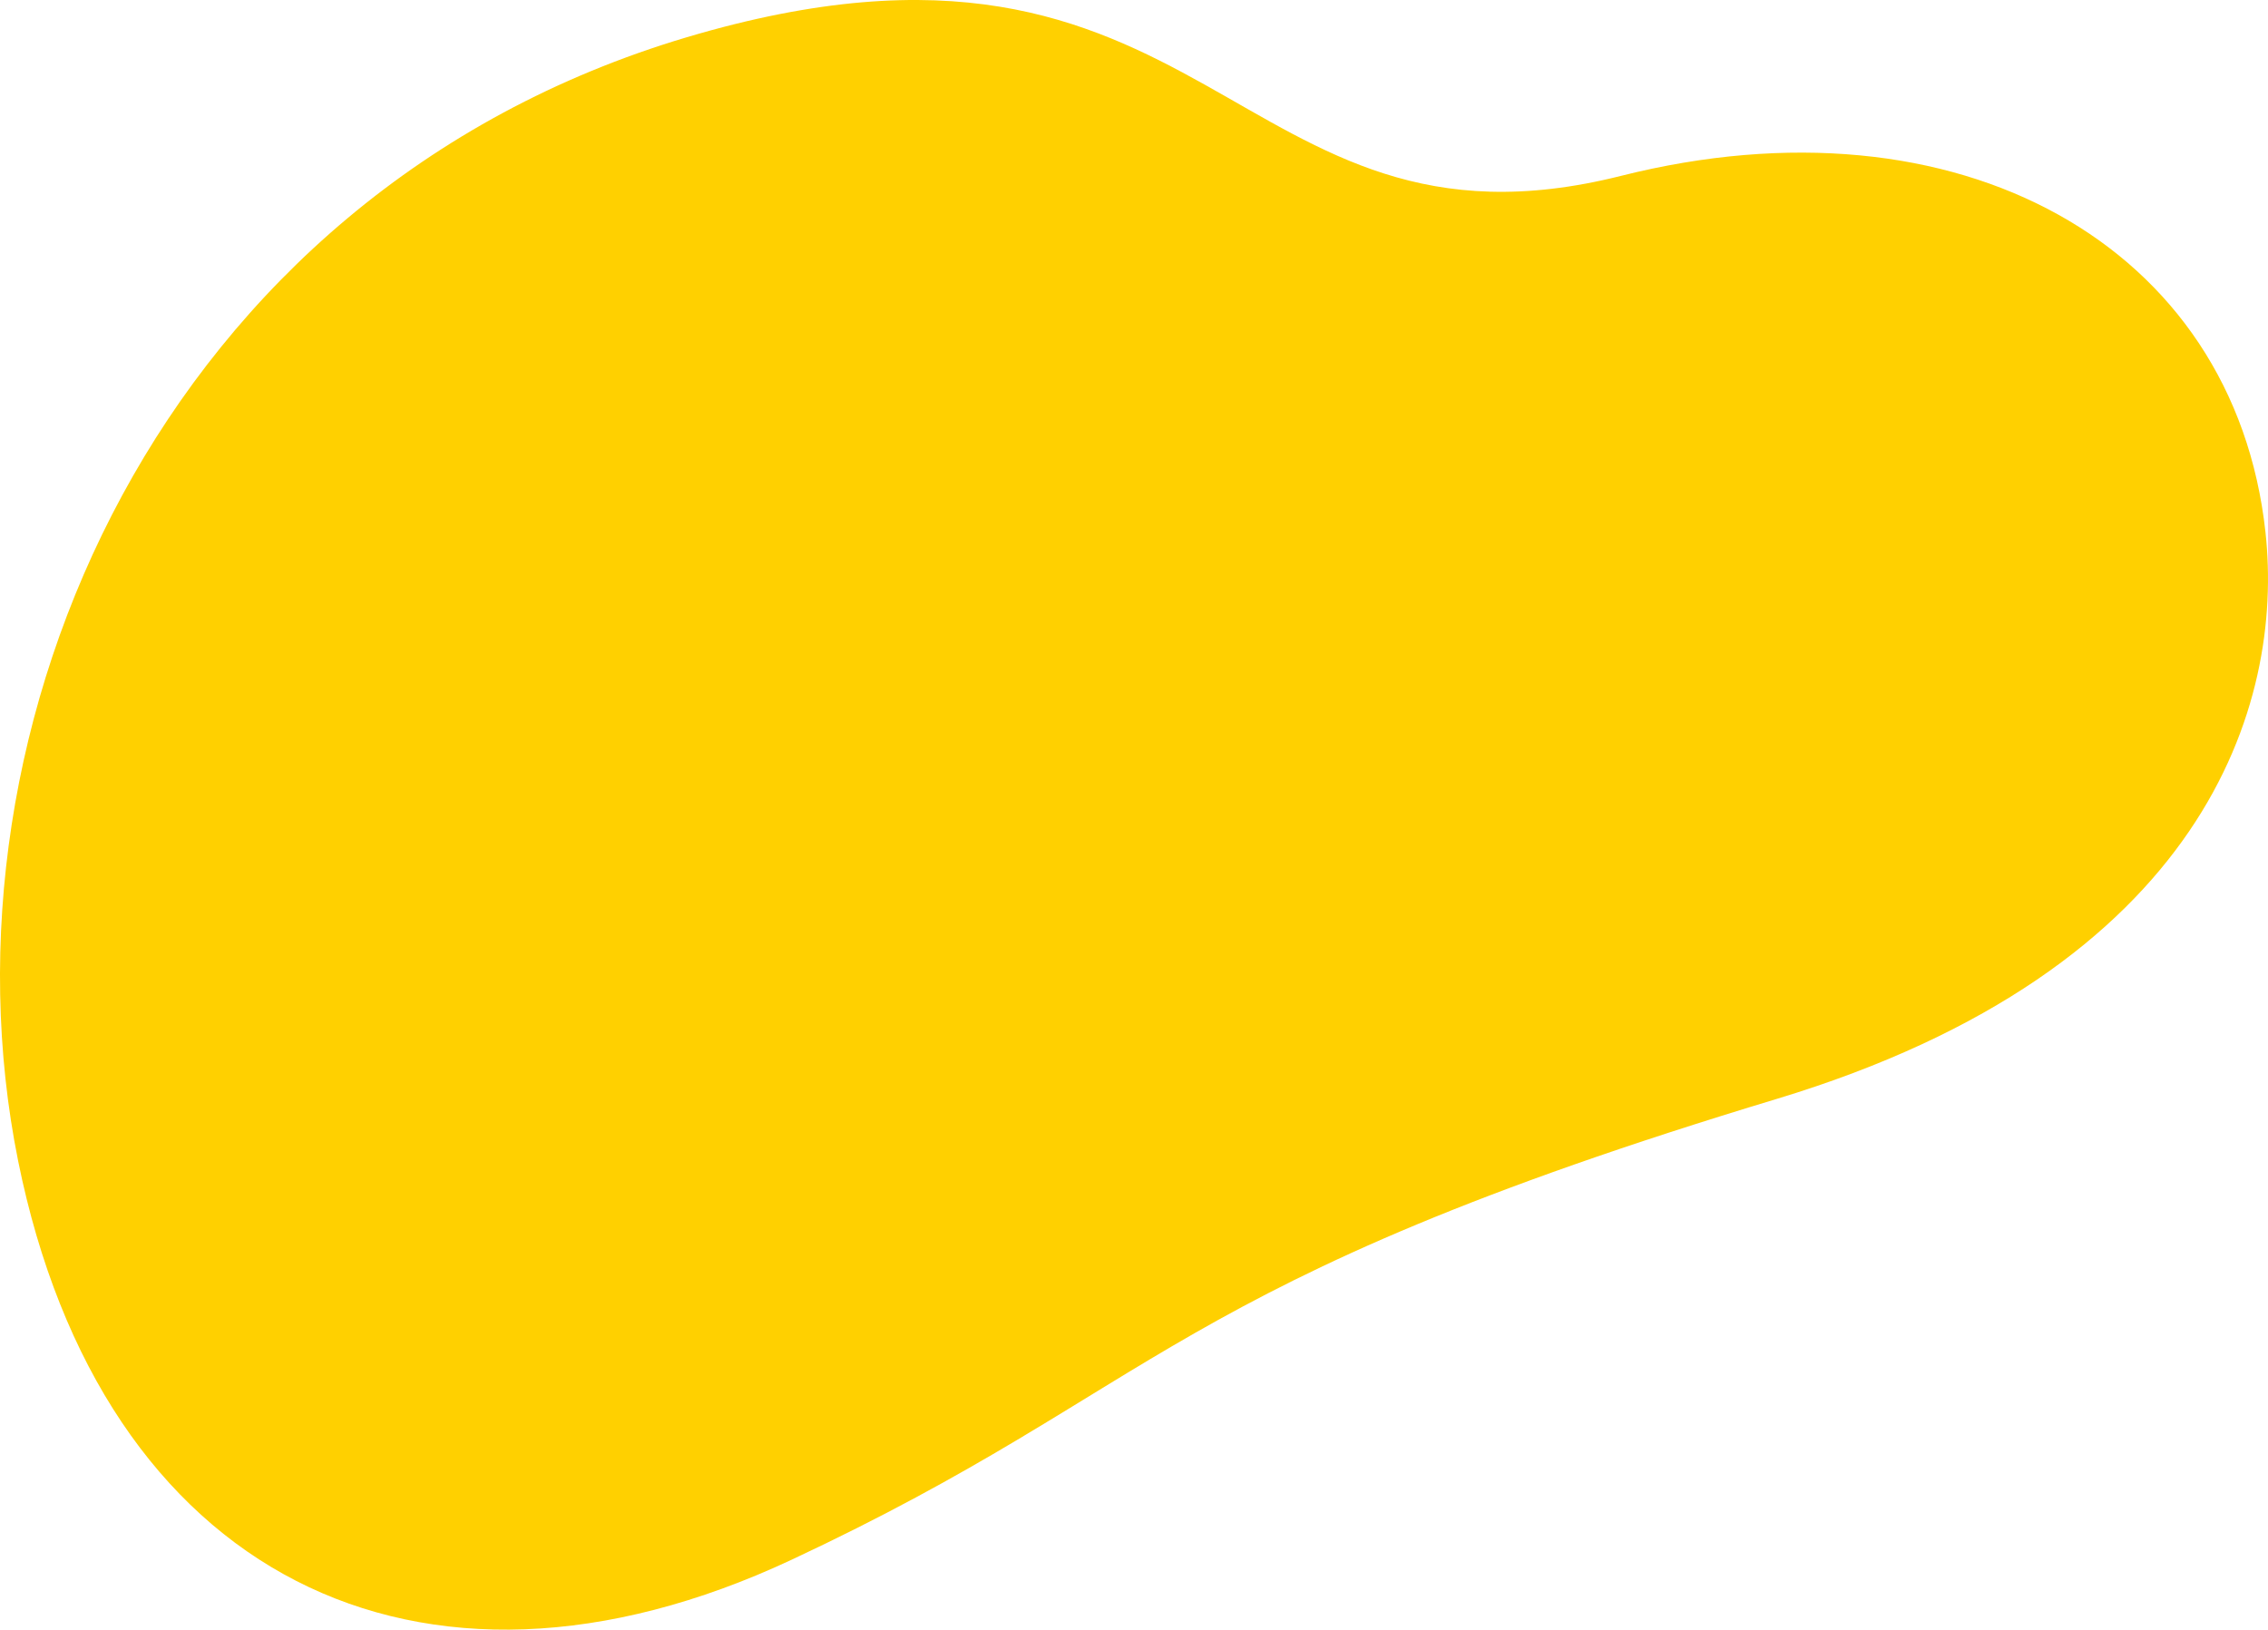
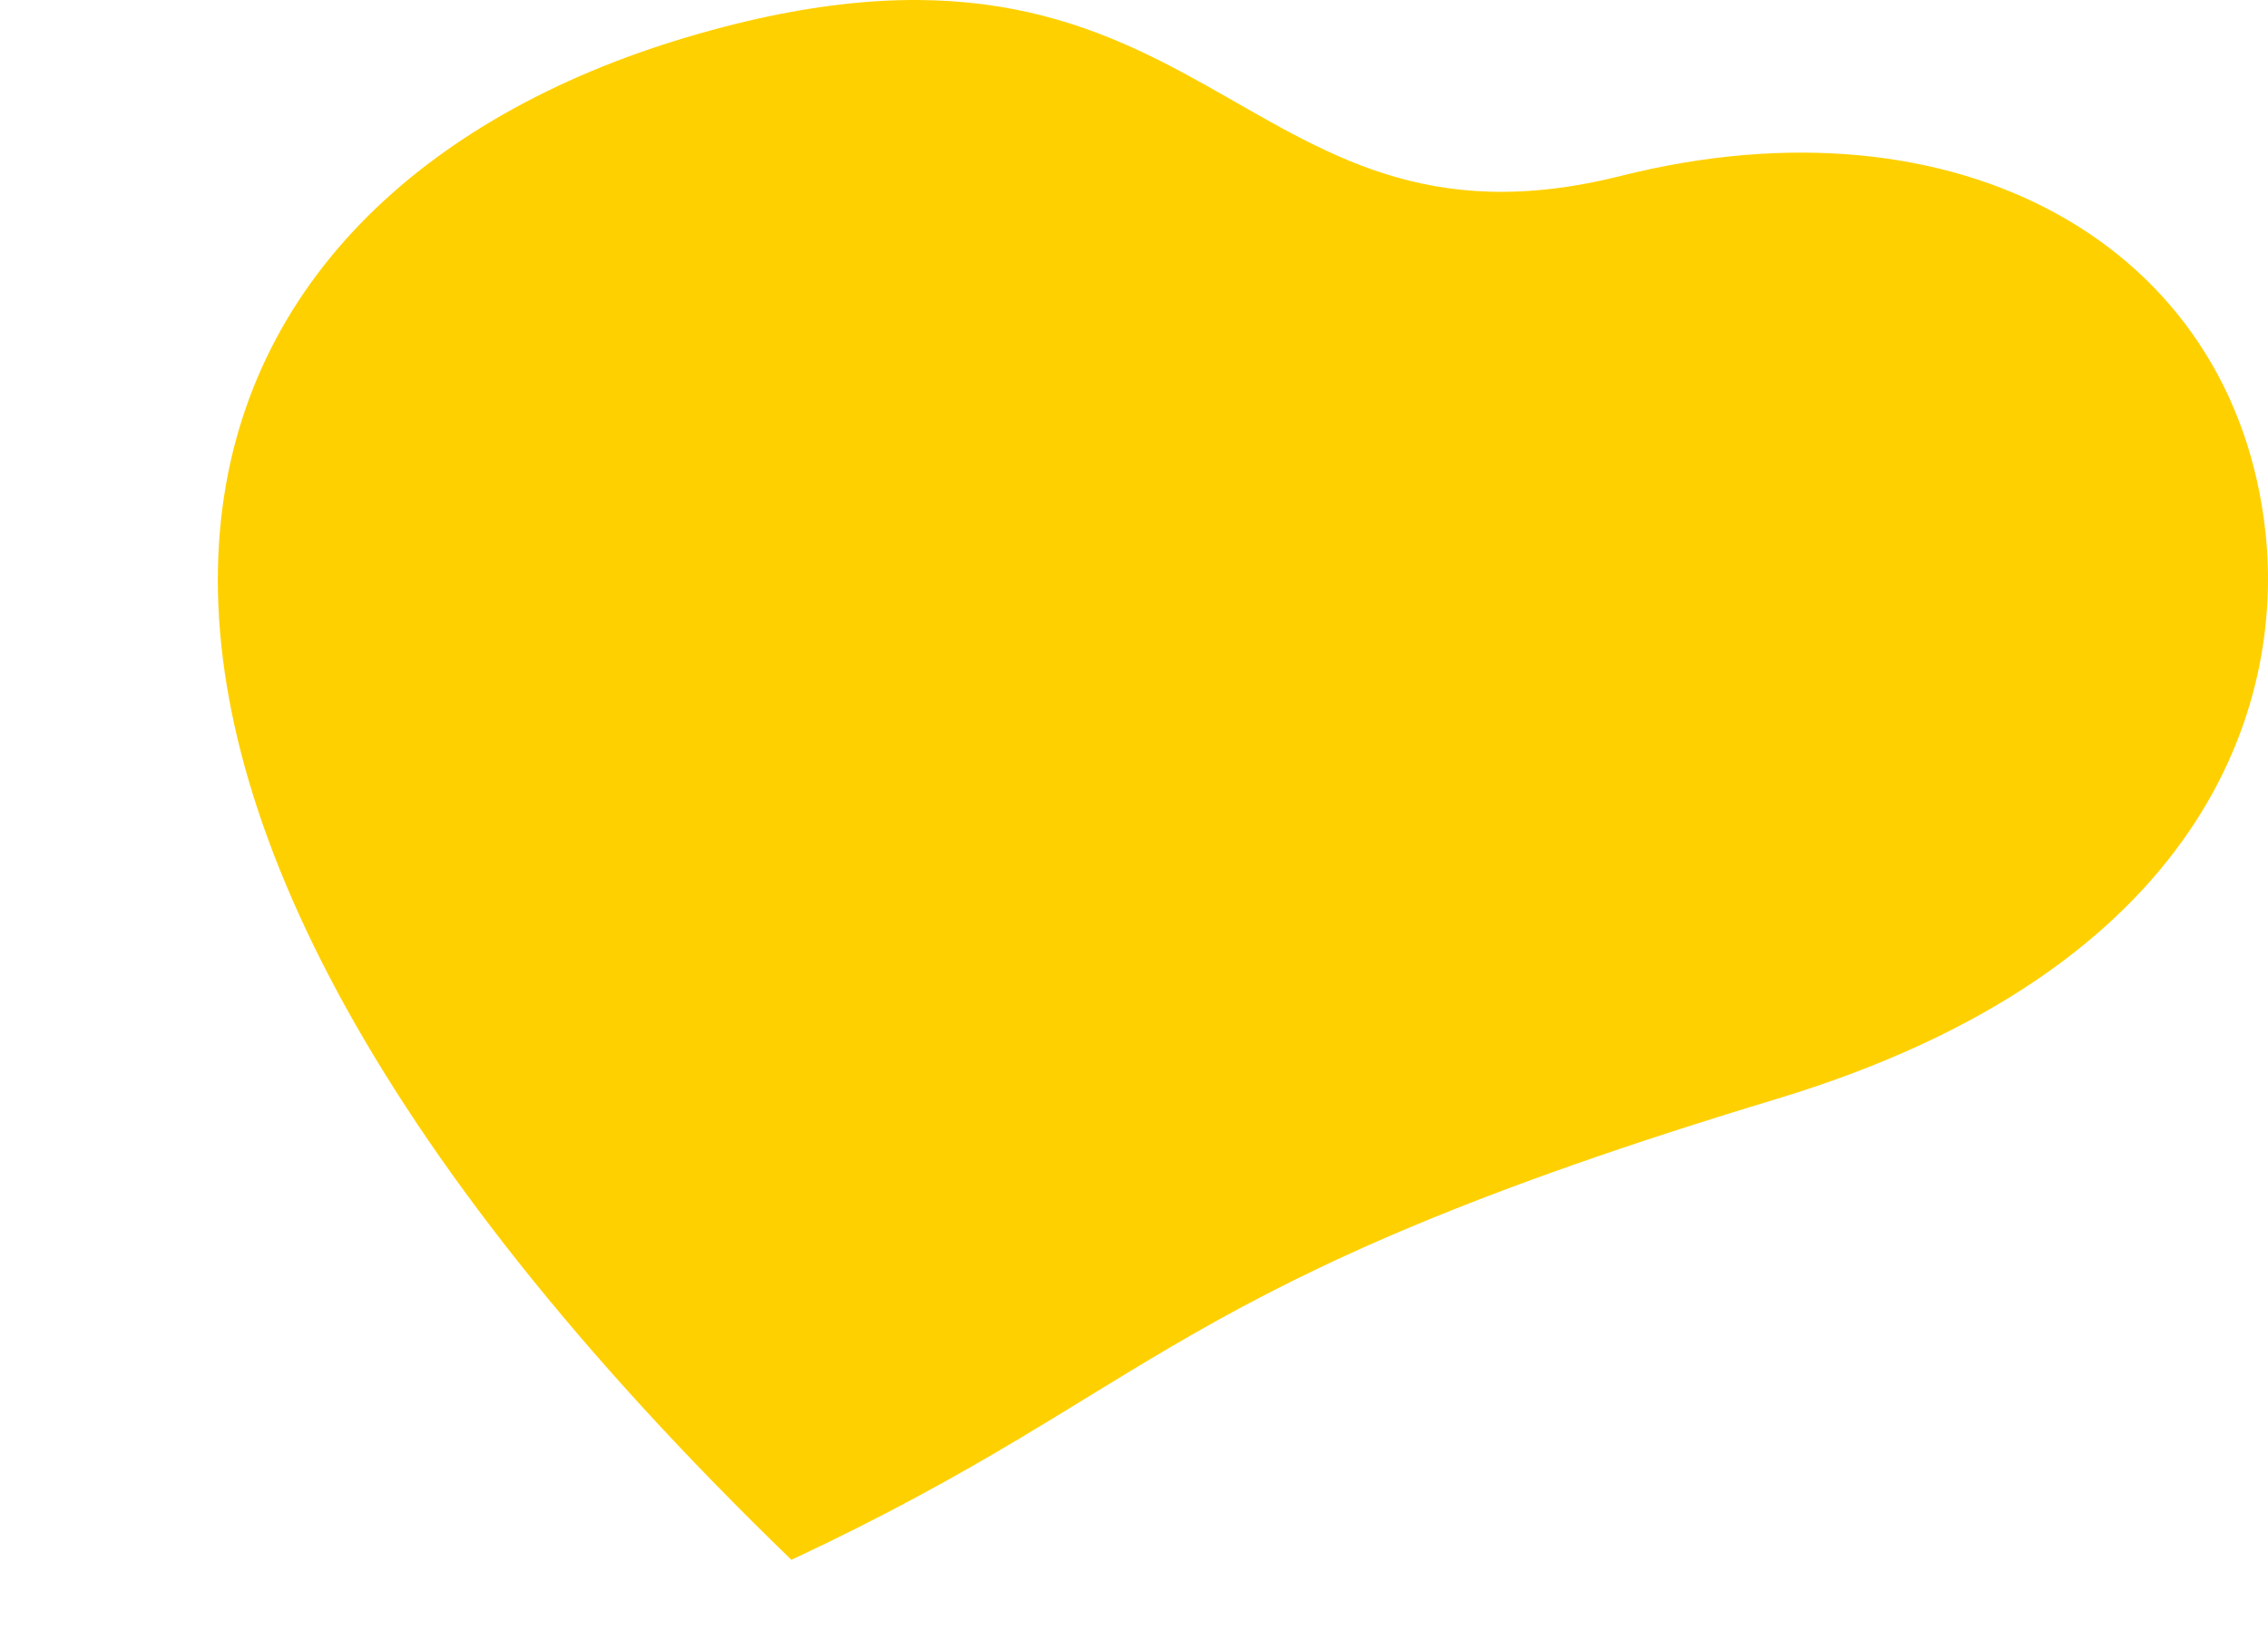
<svg xmlns="http://www.w3.org/2000/svg" width="295" height="212" viewBox="0 0 295 212" fill="none">
-   <path d="M294.67 69.223C297.12 91.613 286.905 126.069 231.114 142.953C151.519 166.994 151.473 180.207 102.939 202.918C54.405 225.629 13.221 204.799 2.359 151.027C-9.012 94.641 20.848 25.224 89.303 4.853C157.759 -15.518 160.07 35.639 210.822 22.884C254.734 11.827 290.602 31.877 294.67 69.223Z" fill="#FFD000" />
+   <path d="M294.67 69.223C297.12 91.613 286.905 126.069 231.114 142.953C151.519 166.994 151.473 180.207 102.939 202.918C-9.012 94.641 20.848 25.224 89.303 4.853C157.759 -15.518 160.07 35.639 210.822 22.884C254.734 11.827 290.602 31.877 294.67 69.223Z" fill="#FFD000" />
</svg>